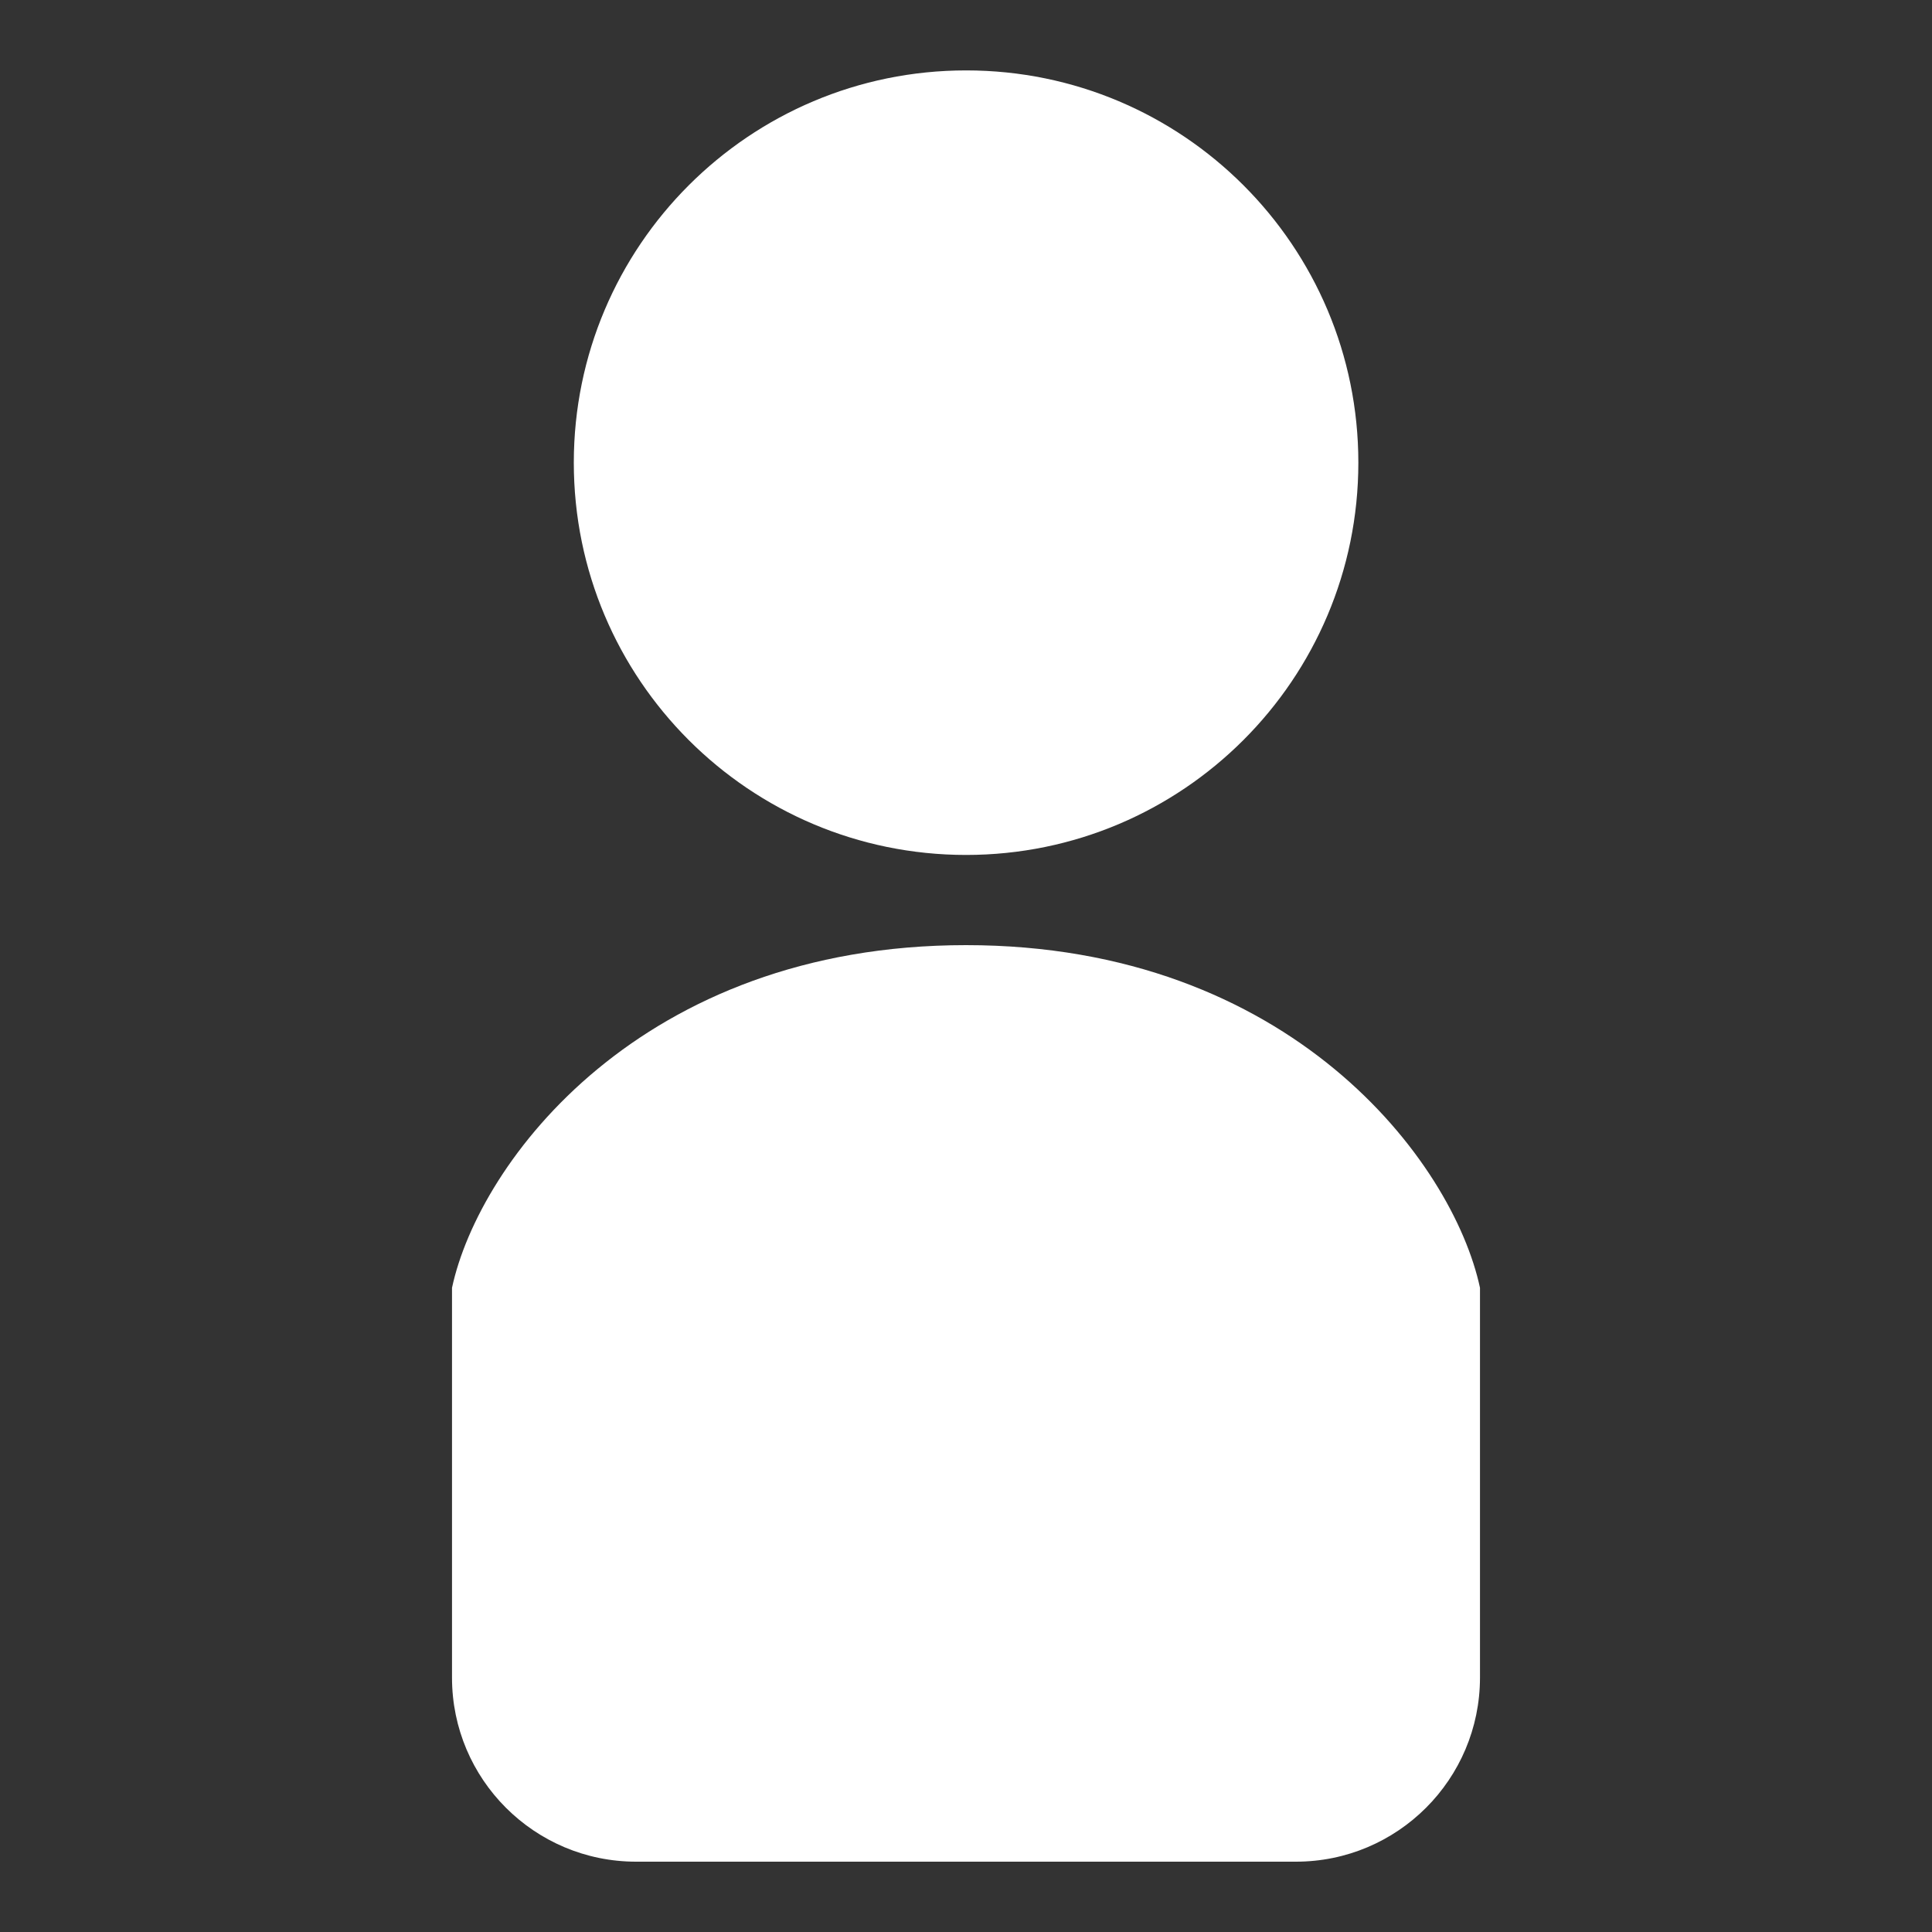
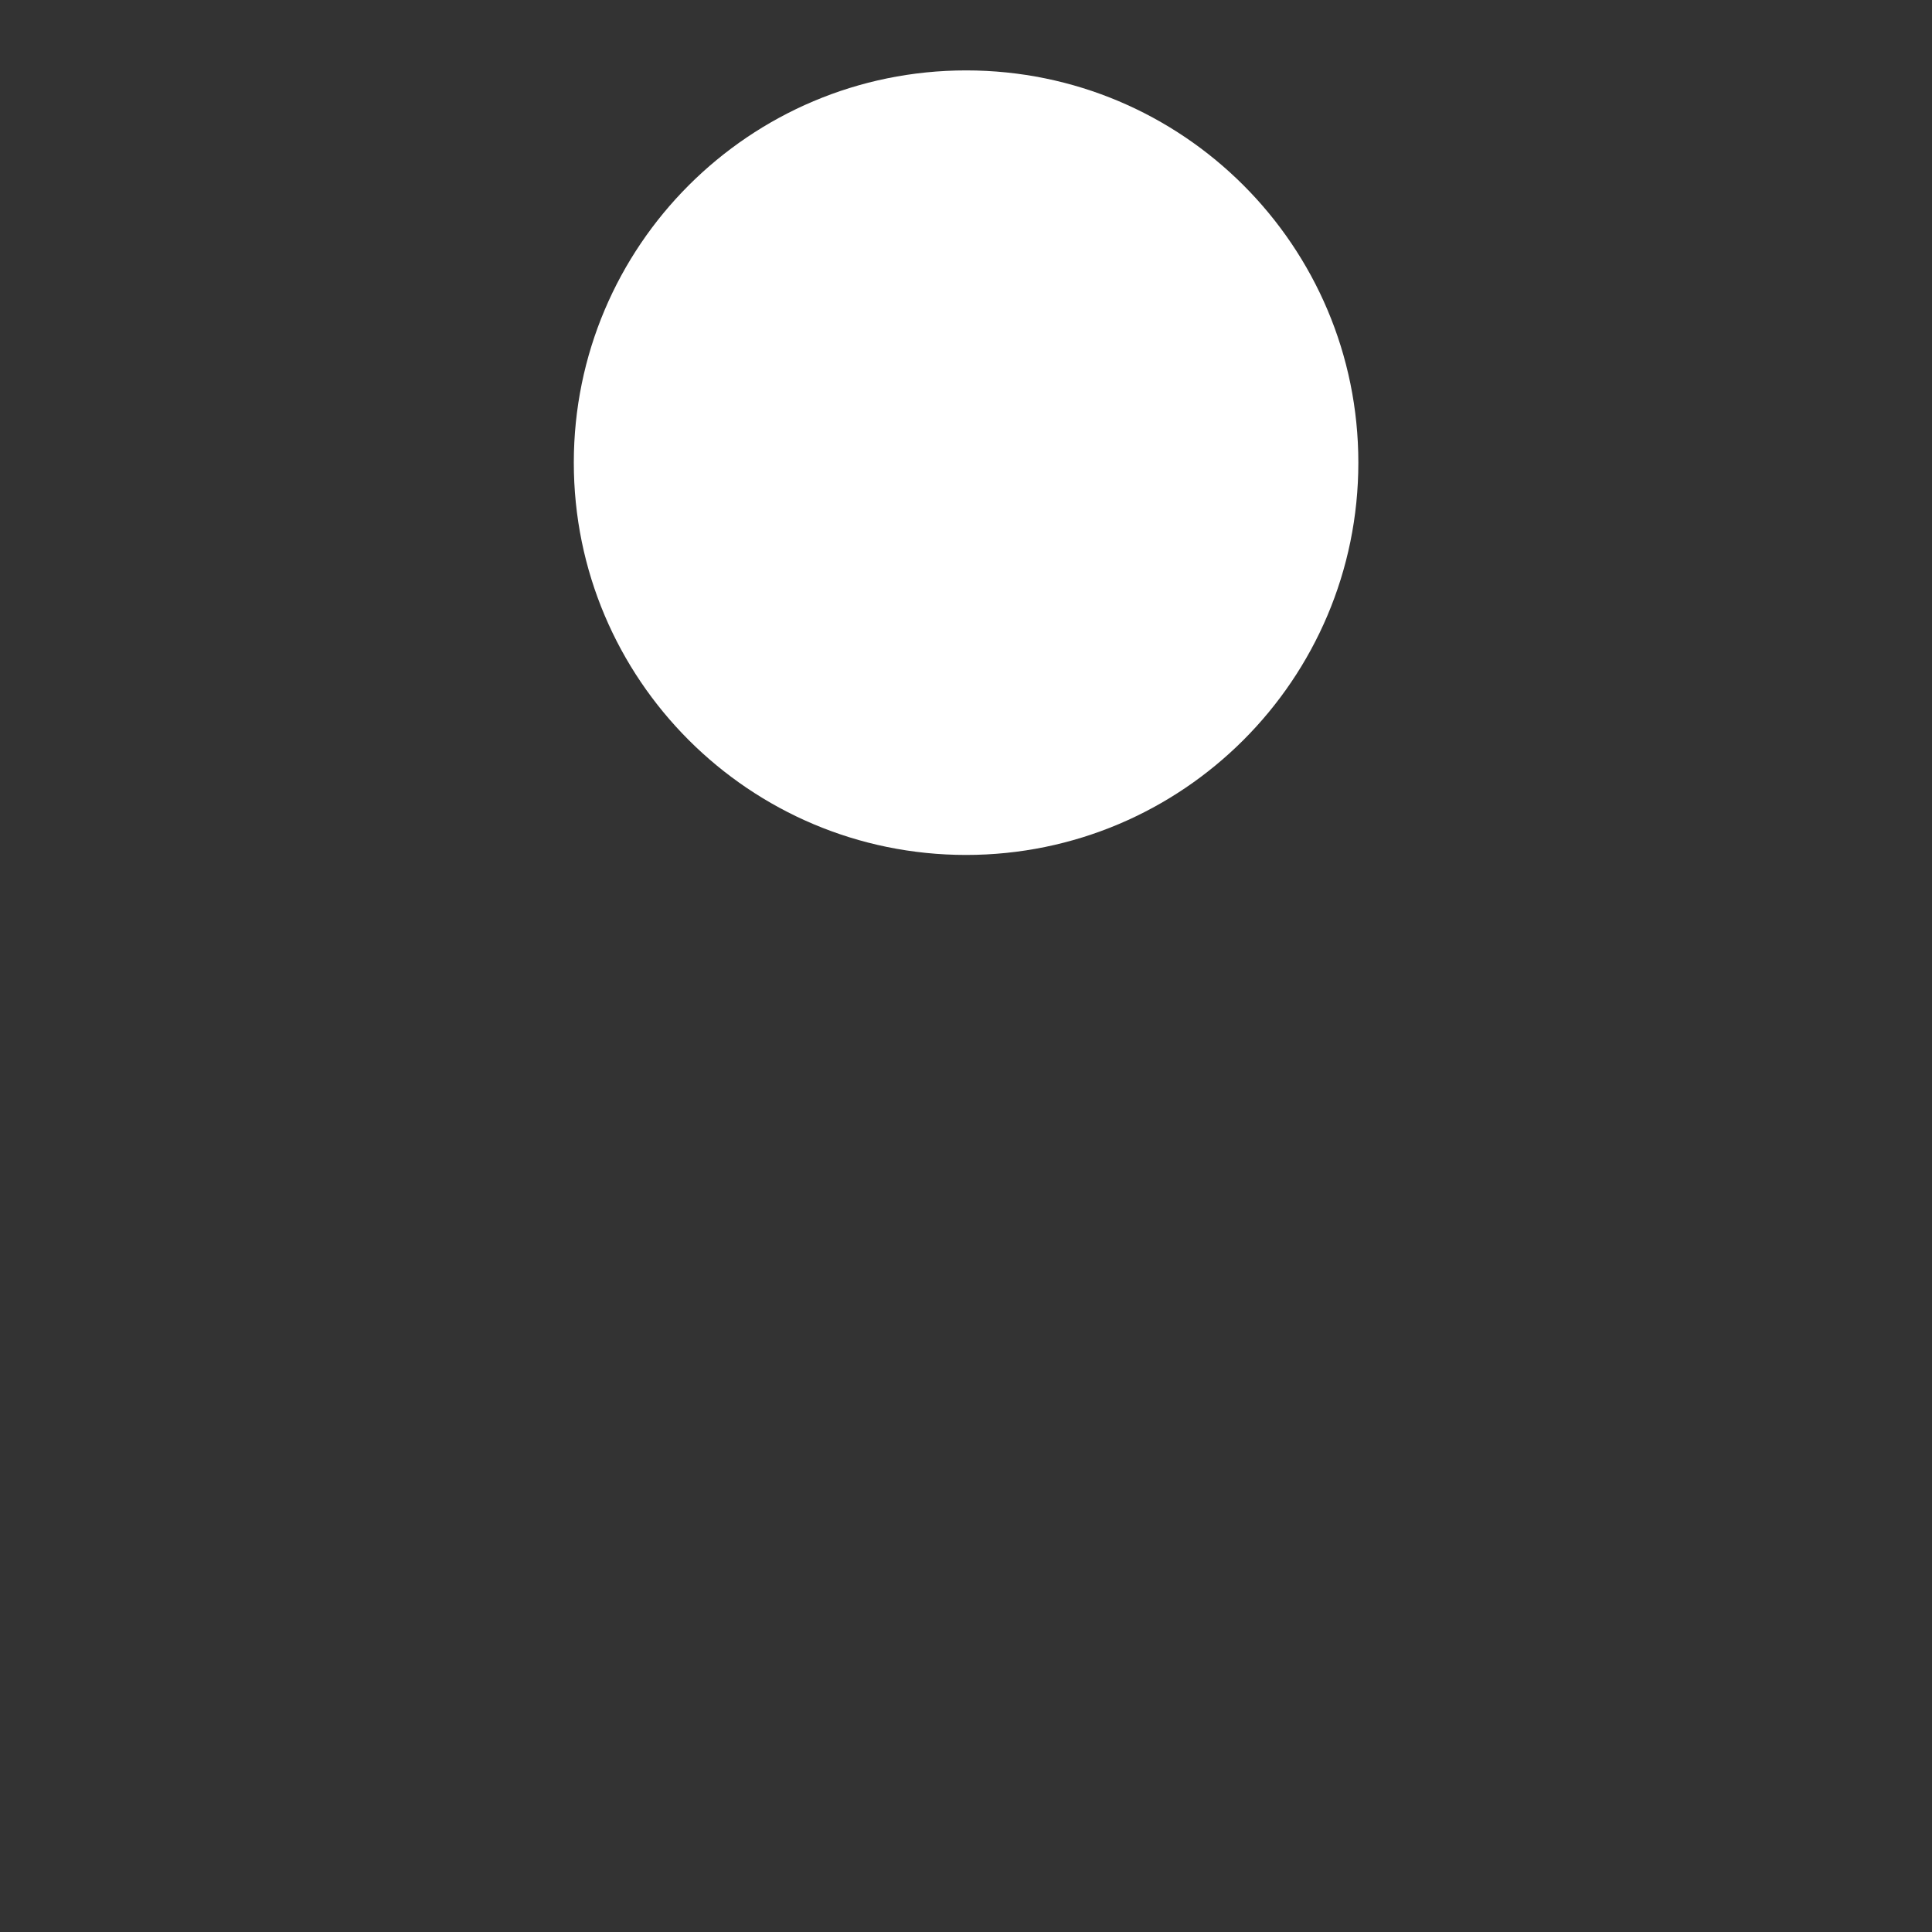
<svg xmlns="http://www.w3.org/2000/svg" id="_レイヤー_1" data-name="レイヤー_1" version="1.1" viewBox="0 0 25 25">
  <rect x="0" y="0" width="25" height="25" fill="#333333" stroke="none" />
  <defs>
    <style>
      .st0 {
        fill: none;
      }

      .st1 {
        fill: #fff;
      }
    </style>
  </defs>
  <rect class="st0" width="25" height="25" />
  <g id="_グループ_41" data-name="グループ_41">
    <path id="_パス_107" data-name="パス_107" class="st1" d="M12.5,11.063c2.803,0,5.076-2.272,5.077-5.075S15.306.911,12.502.911c-2.803,0-5.076,2.272-5.077,5.075h0c0,2.804,2.272,5.076,5.075,5.077Z" />
-     <path id="_パス_108" data-name="パス_108" class="st1" d="M12.5,12.23c-4.2,0-6.3,2.8-6.651,4.434v5.045c0,1.315,1.067,2.381,2.382,2.381h8.538c1.315,0,2.381-1.066,2.382-2.381v-5.045c-.35-1.634-2.451-4.434-6.651-4.434Z" />
  </g>
</svg>